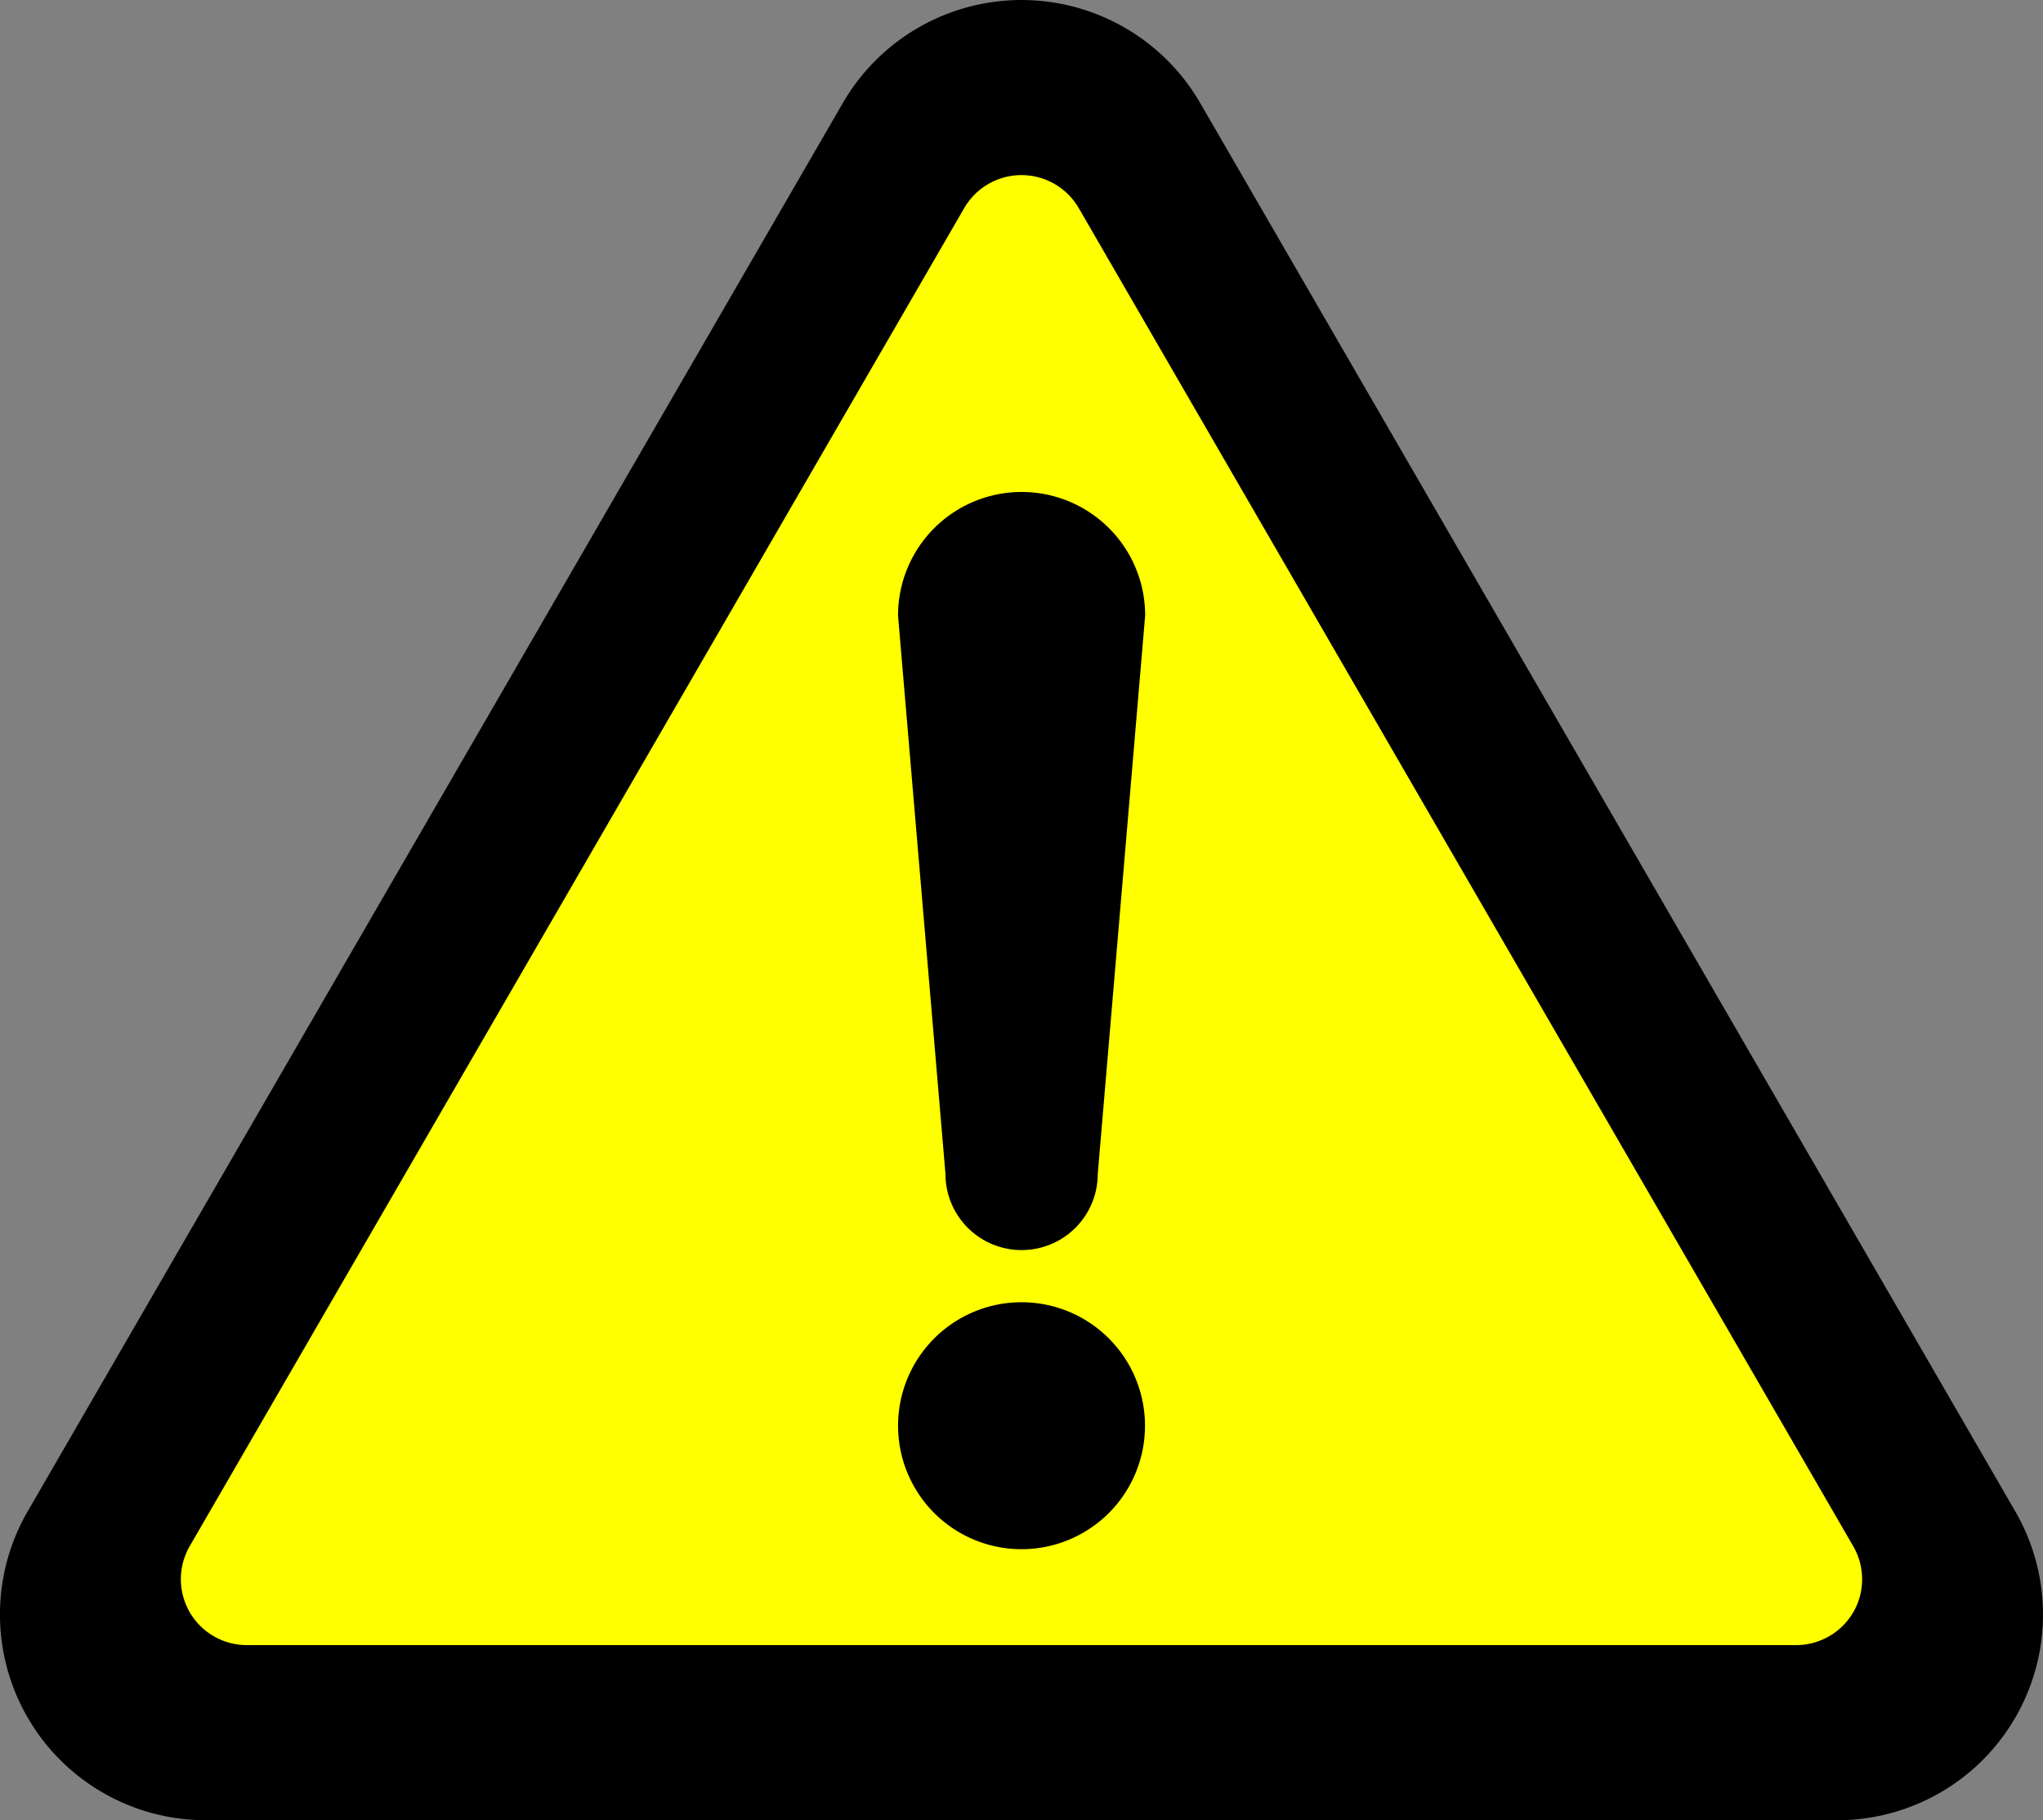
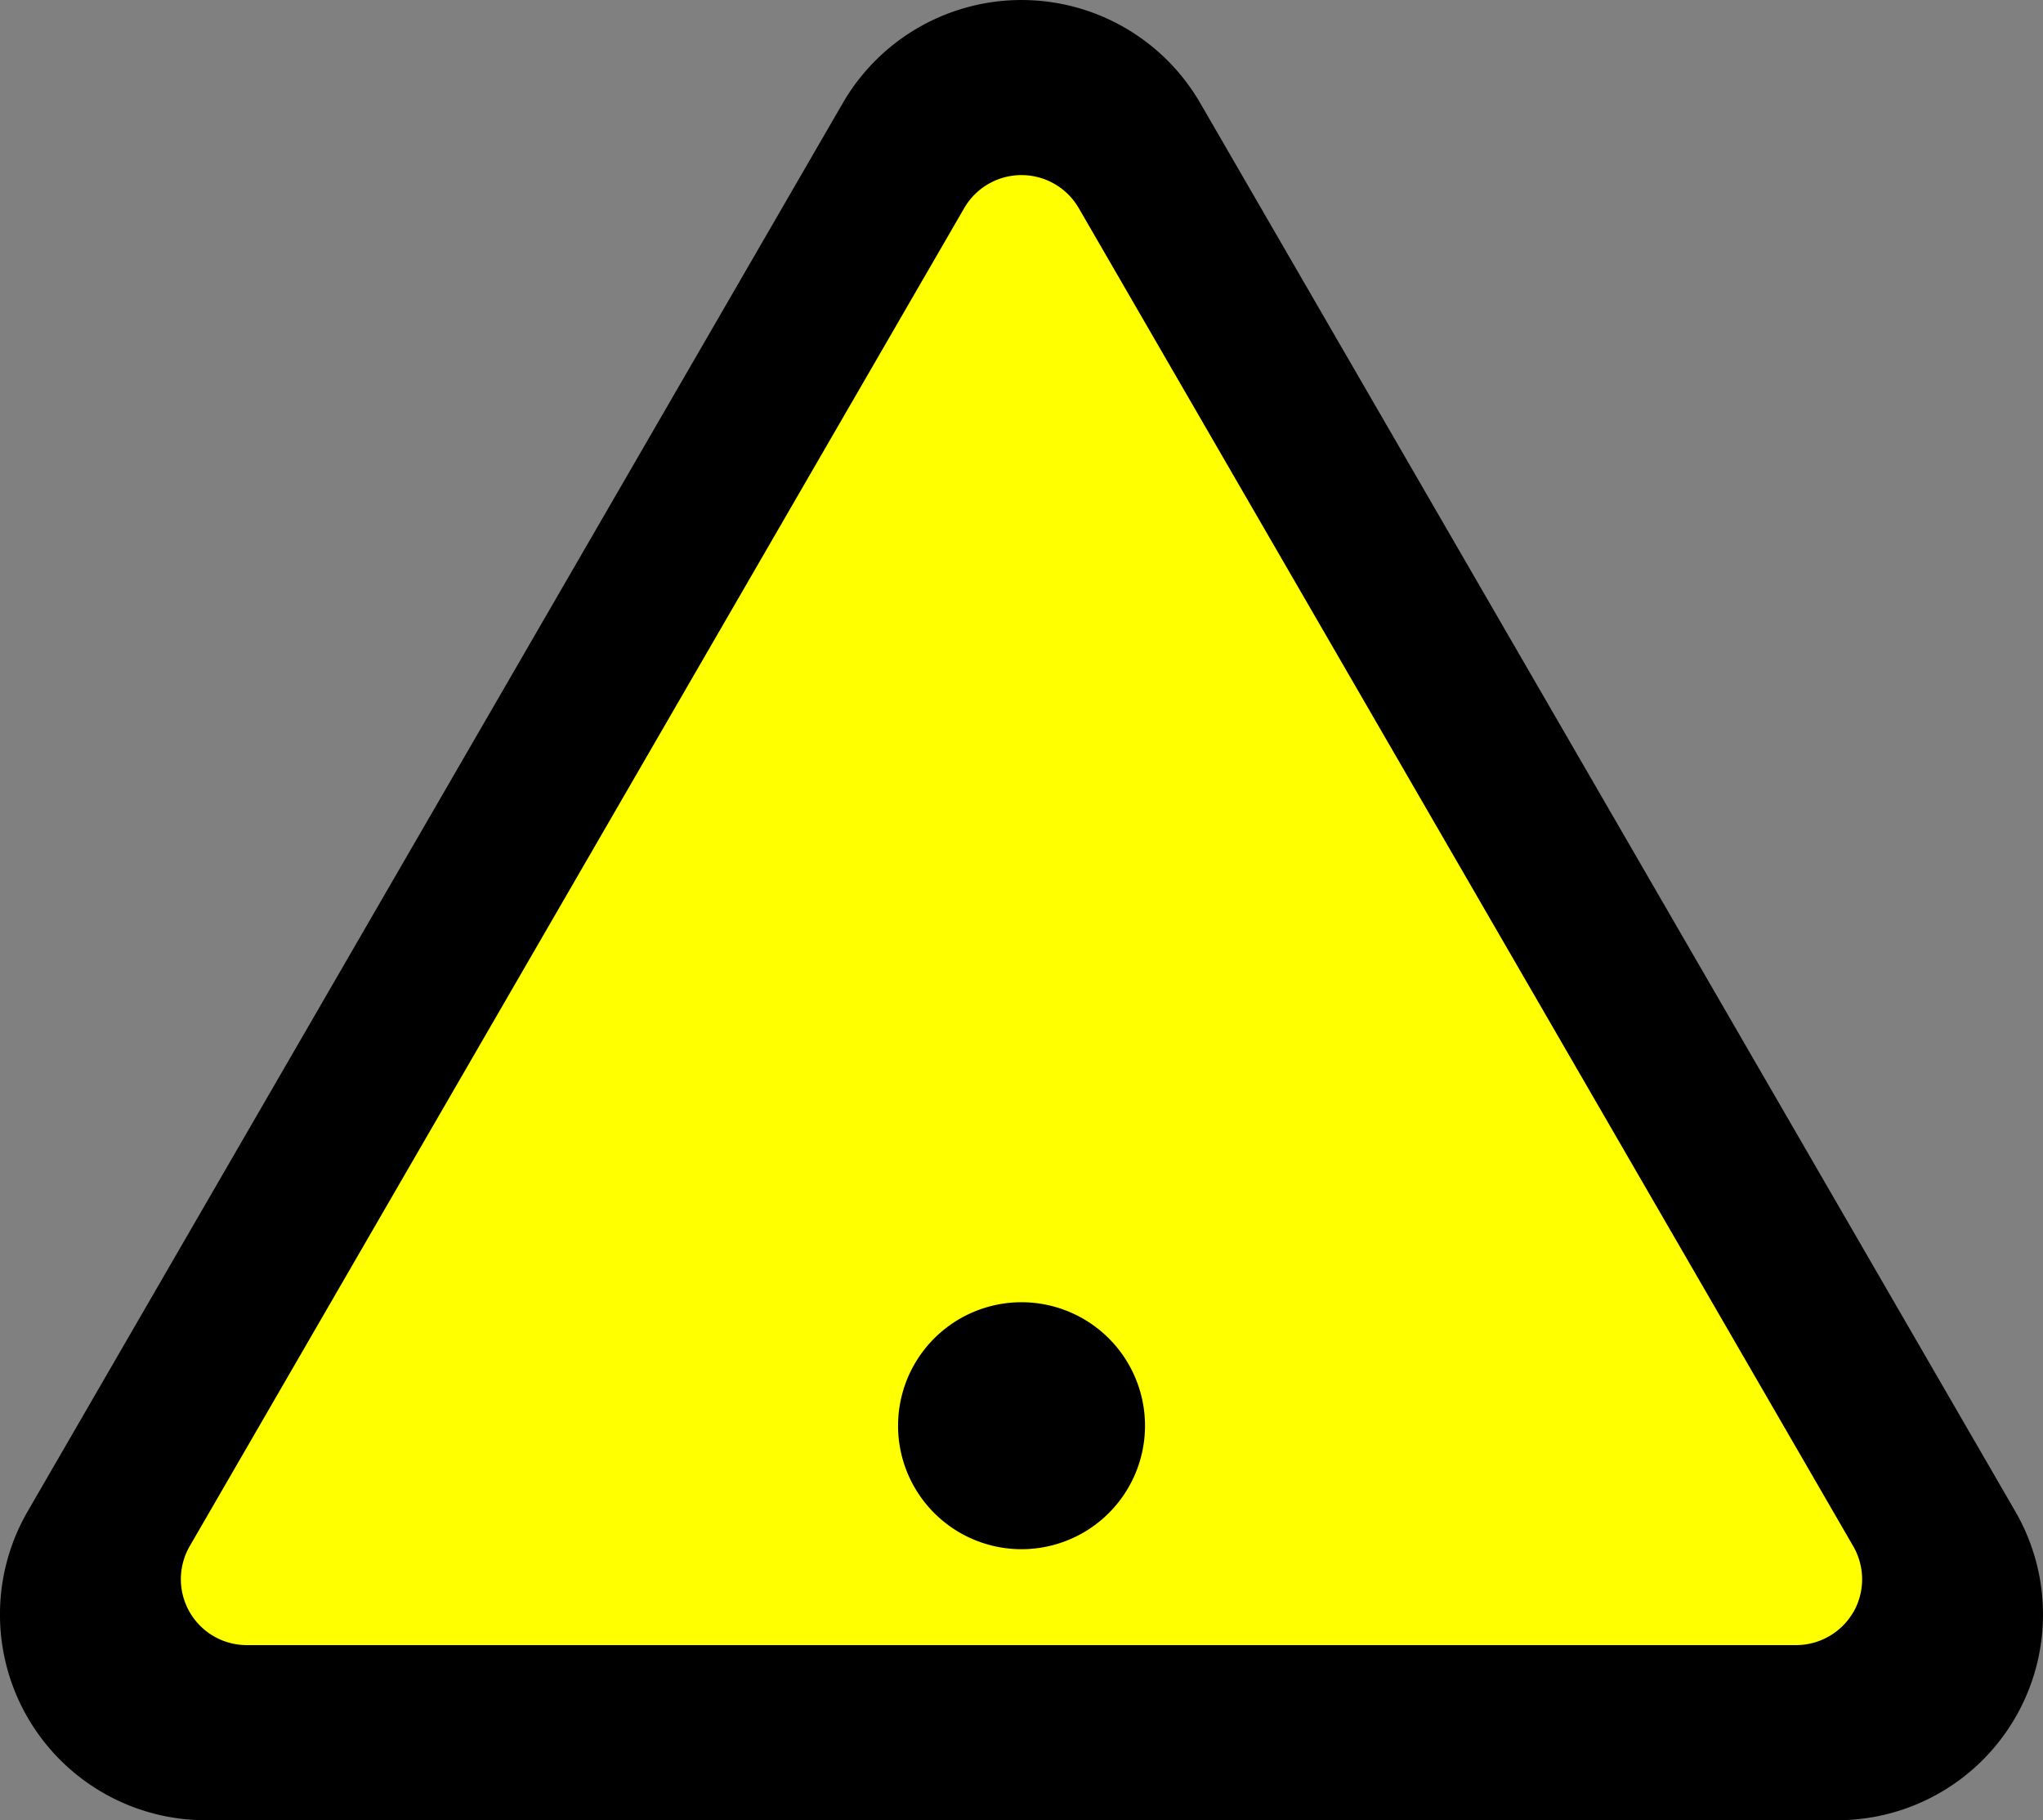
<svg xmlns="http://www.w3.org/2000/svg" width="55" height="49" viewBox="0 0 55 49">
  <rect x="0" y="0" width="55" height="49" fill="#808080" stroke="none" />
  <g id="グループ_87734" data-name="グループ 87734" transform="translate(-587.894 -1790.94)">
    <path id="パス_393" data-name="パス 393" d="M5838.379,1793.656l23.779,40.236-.614,2.648-12.362,2.6-36.45-1.656-.758-2.952,22.625-40.874Z" transform="translate(-5221.384 -0.338)" fill="#ff0" />
    <g id="グループ_343" data-name="グループ 343" transform="translate(587.894 1790.94)">
      <g id="グループ_344" data-name="グループ 344" transform="translate(0)">
        <path id="パス_390" data-name="パス 390" d="M228.921,329.751a3.324,3.324,0,1,0,3.324,3.324,3.325,3.325,0,0,0-3.324-3.324" transform="translate(-201.42 -294.695)" />
        <path id="パス_391" data-name="パス 391" d="M54.258,40.693,32.309,2.77a5.559,5.559,0,0,0-9.617,0L.741,40.692A5.539,5.539,0,0,0,5.55,49h43.9a5.538,5.538,0,0,0,4.808-8.307M49.893,43.4a1.785,1.785,0,0,1-1.542.886H6.647a1.775,1.775,0,0,1-1.541-2.661L25.959,5.6a1.782,1.782,0,0,1,3.081,0L49.893,41.627a1.777,1.777,0,0,1,0,1.775" transform="translate(0)" />
-         <path id="パス_392" data-name="パス 392" d="M228.921,125.357a3.326,3.326,0,0,0-3.325,3.325l1.277,15.033a2.048,2.048,0,0,0,4.1,0l1.276-15.033a3.324,3.324,0,0,0-3.324-3.325" transform="translate(-201.42 -112.113)" />
      </g>
    </g>
  </g>
</svg>